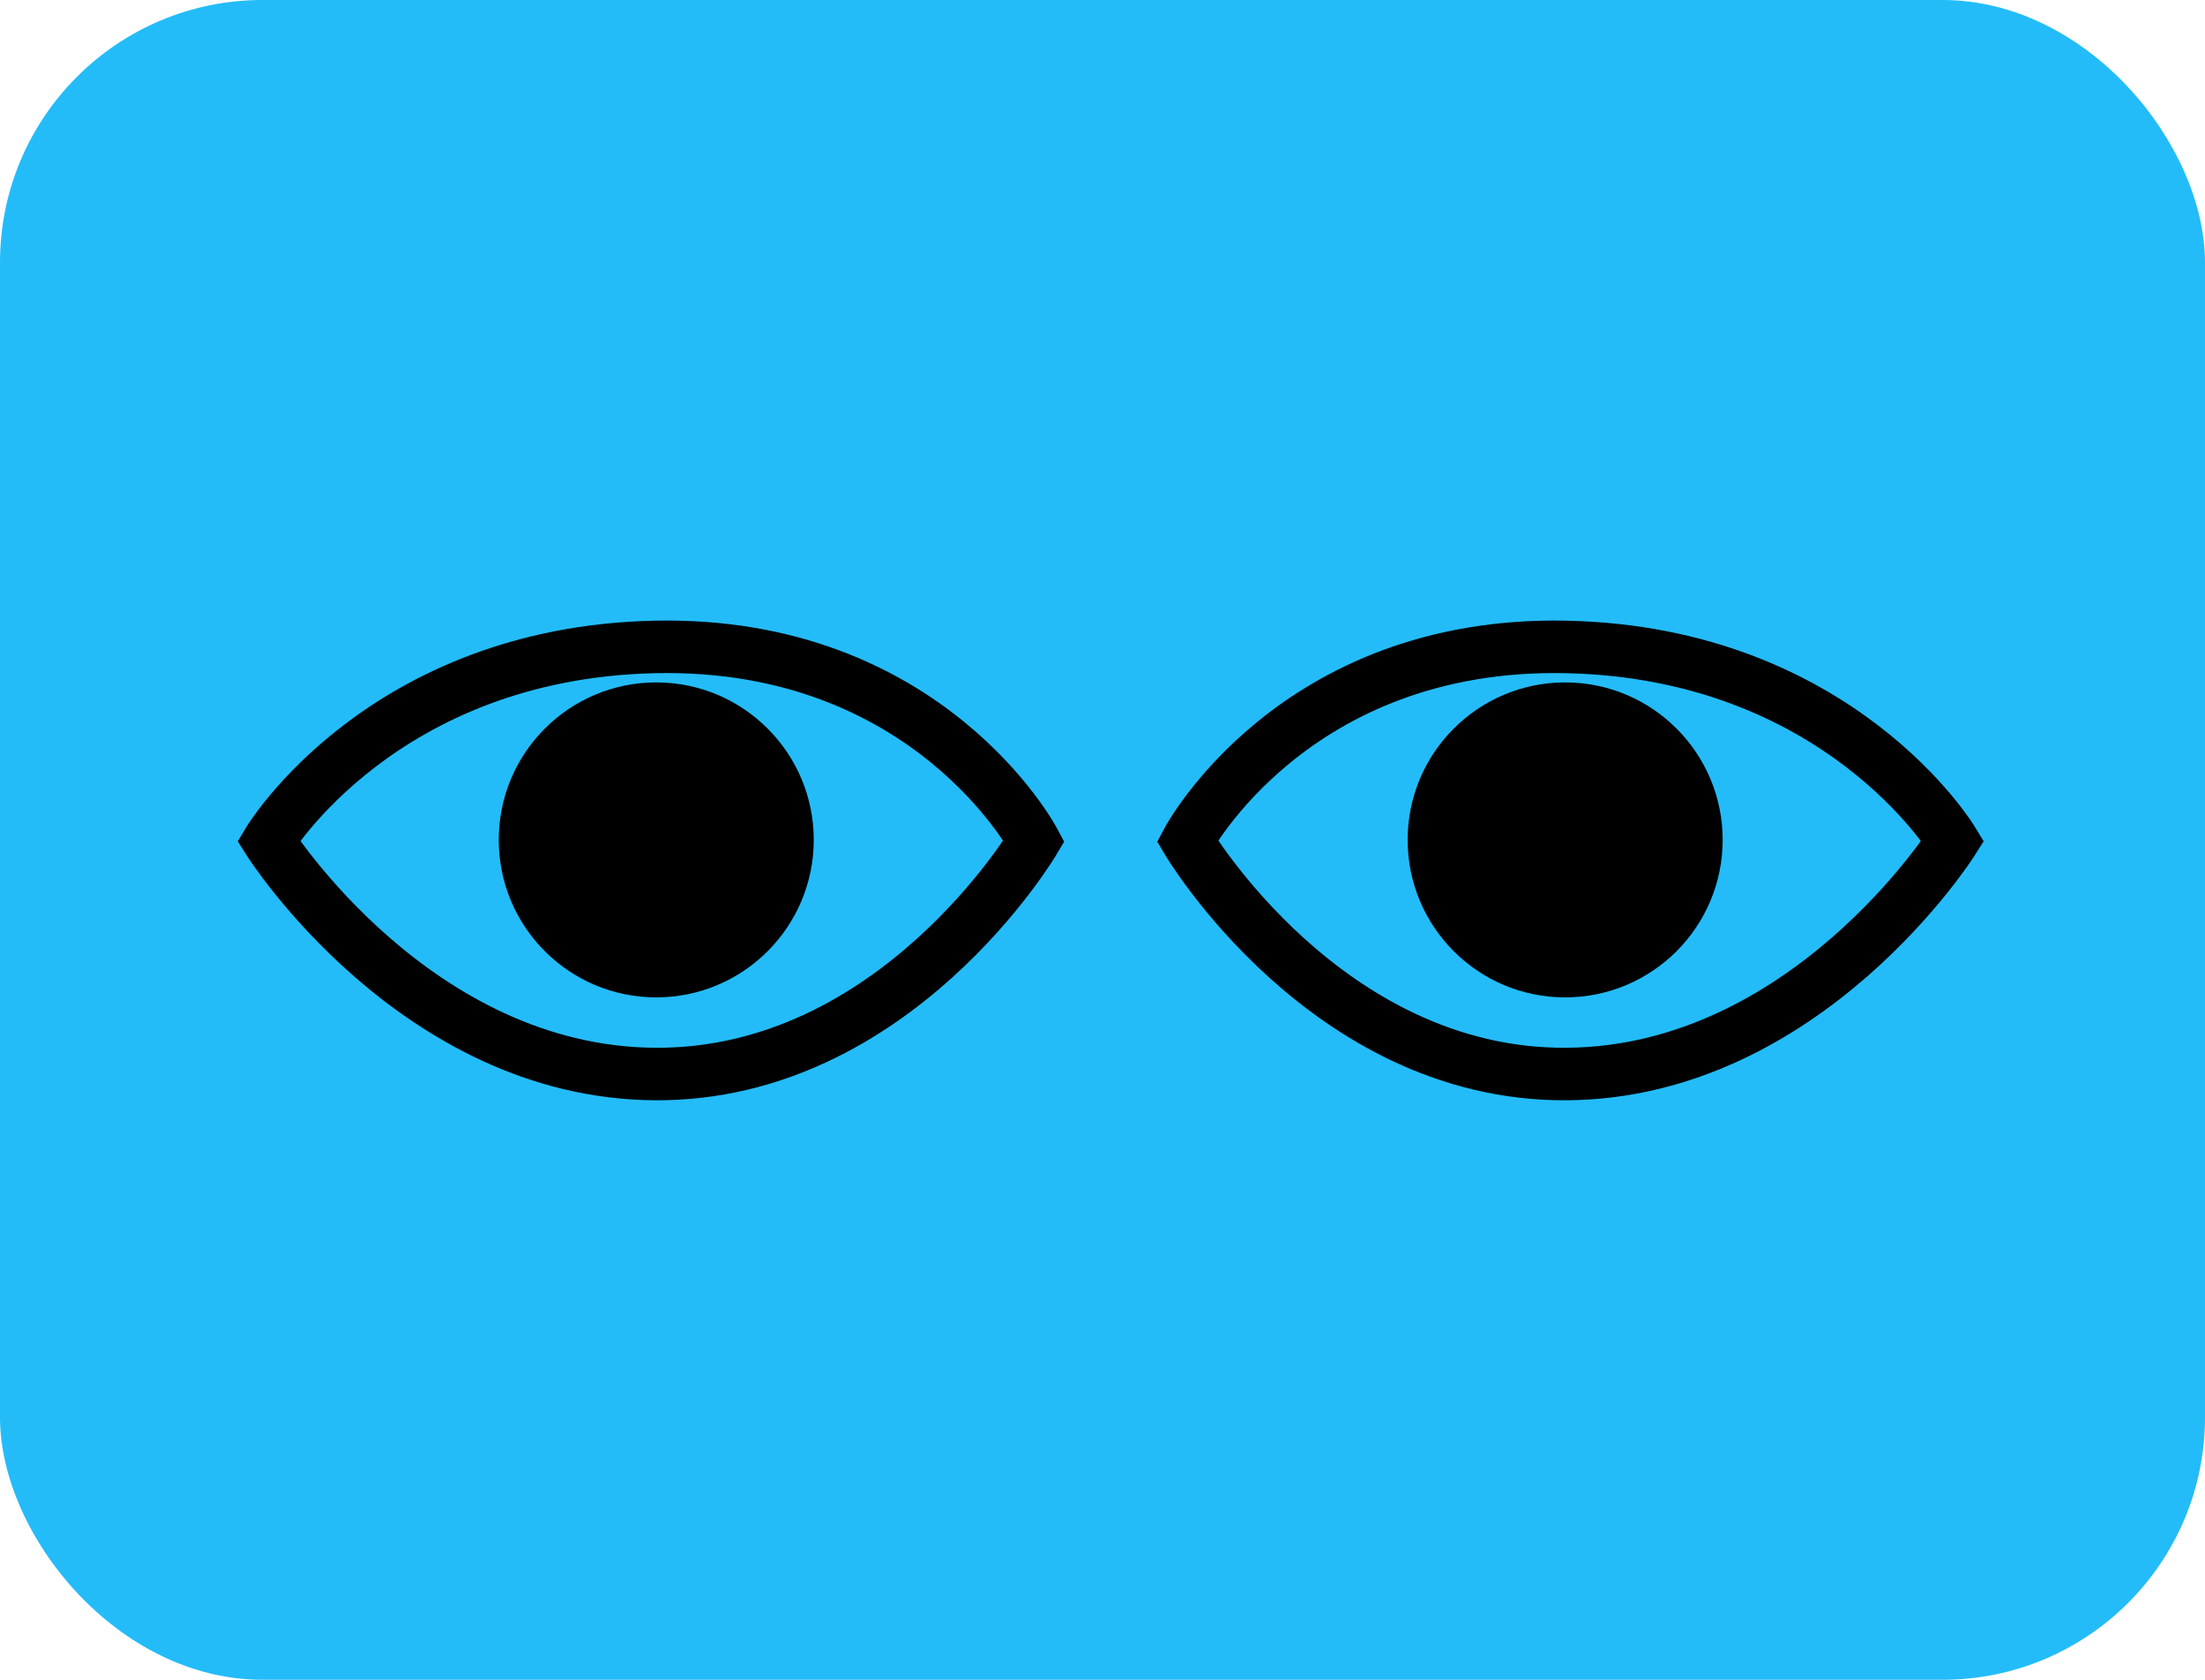
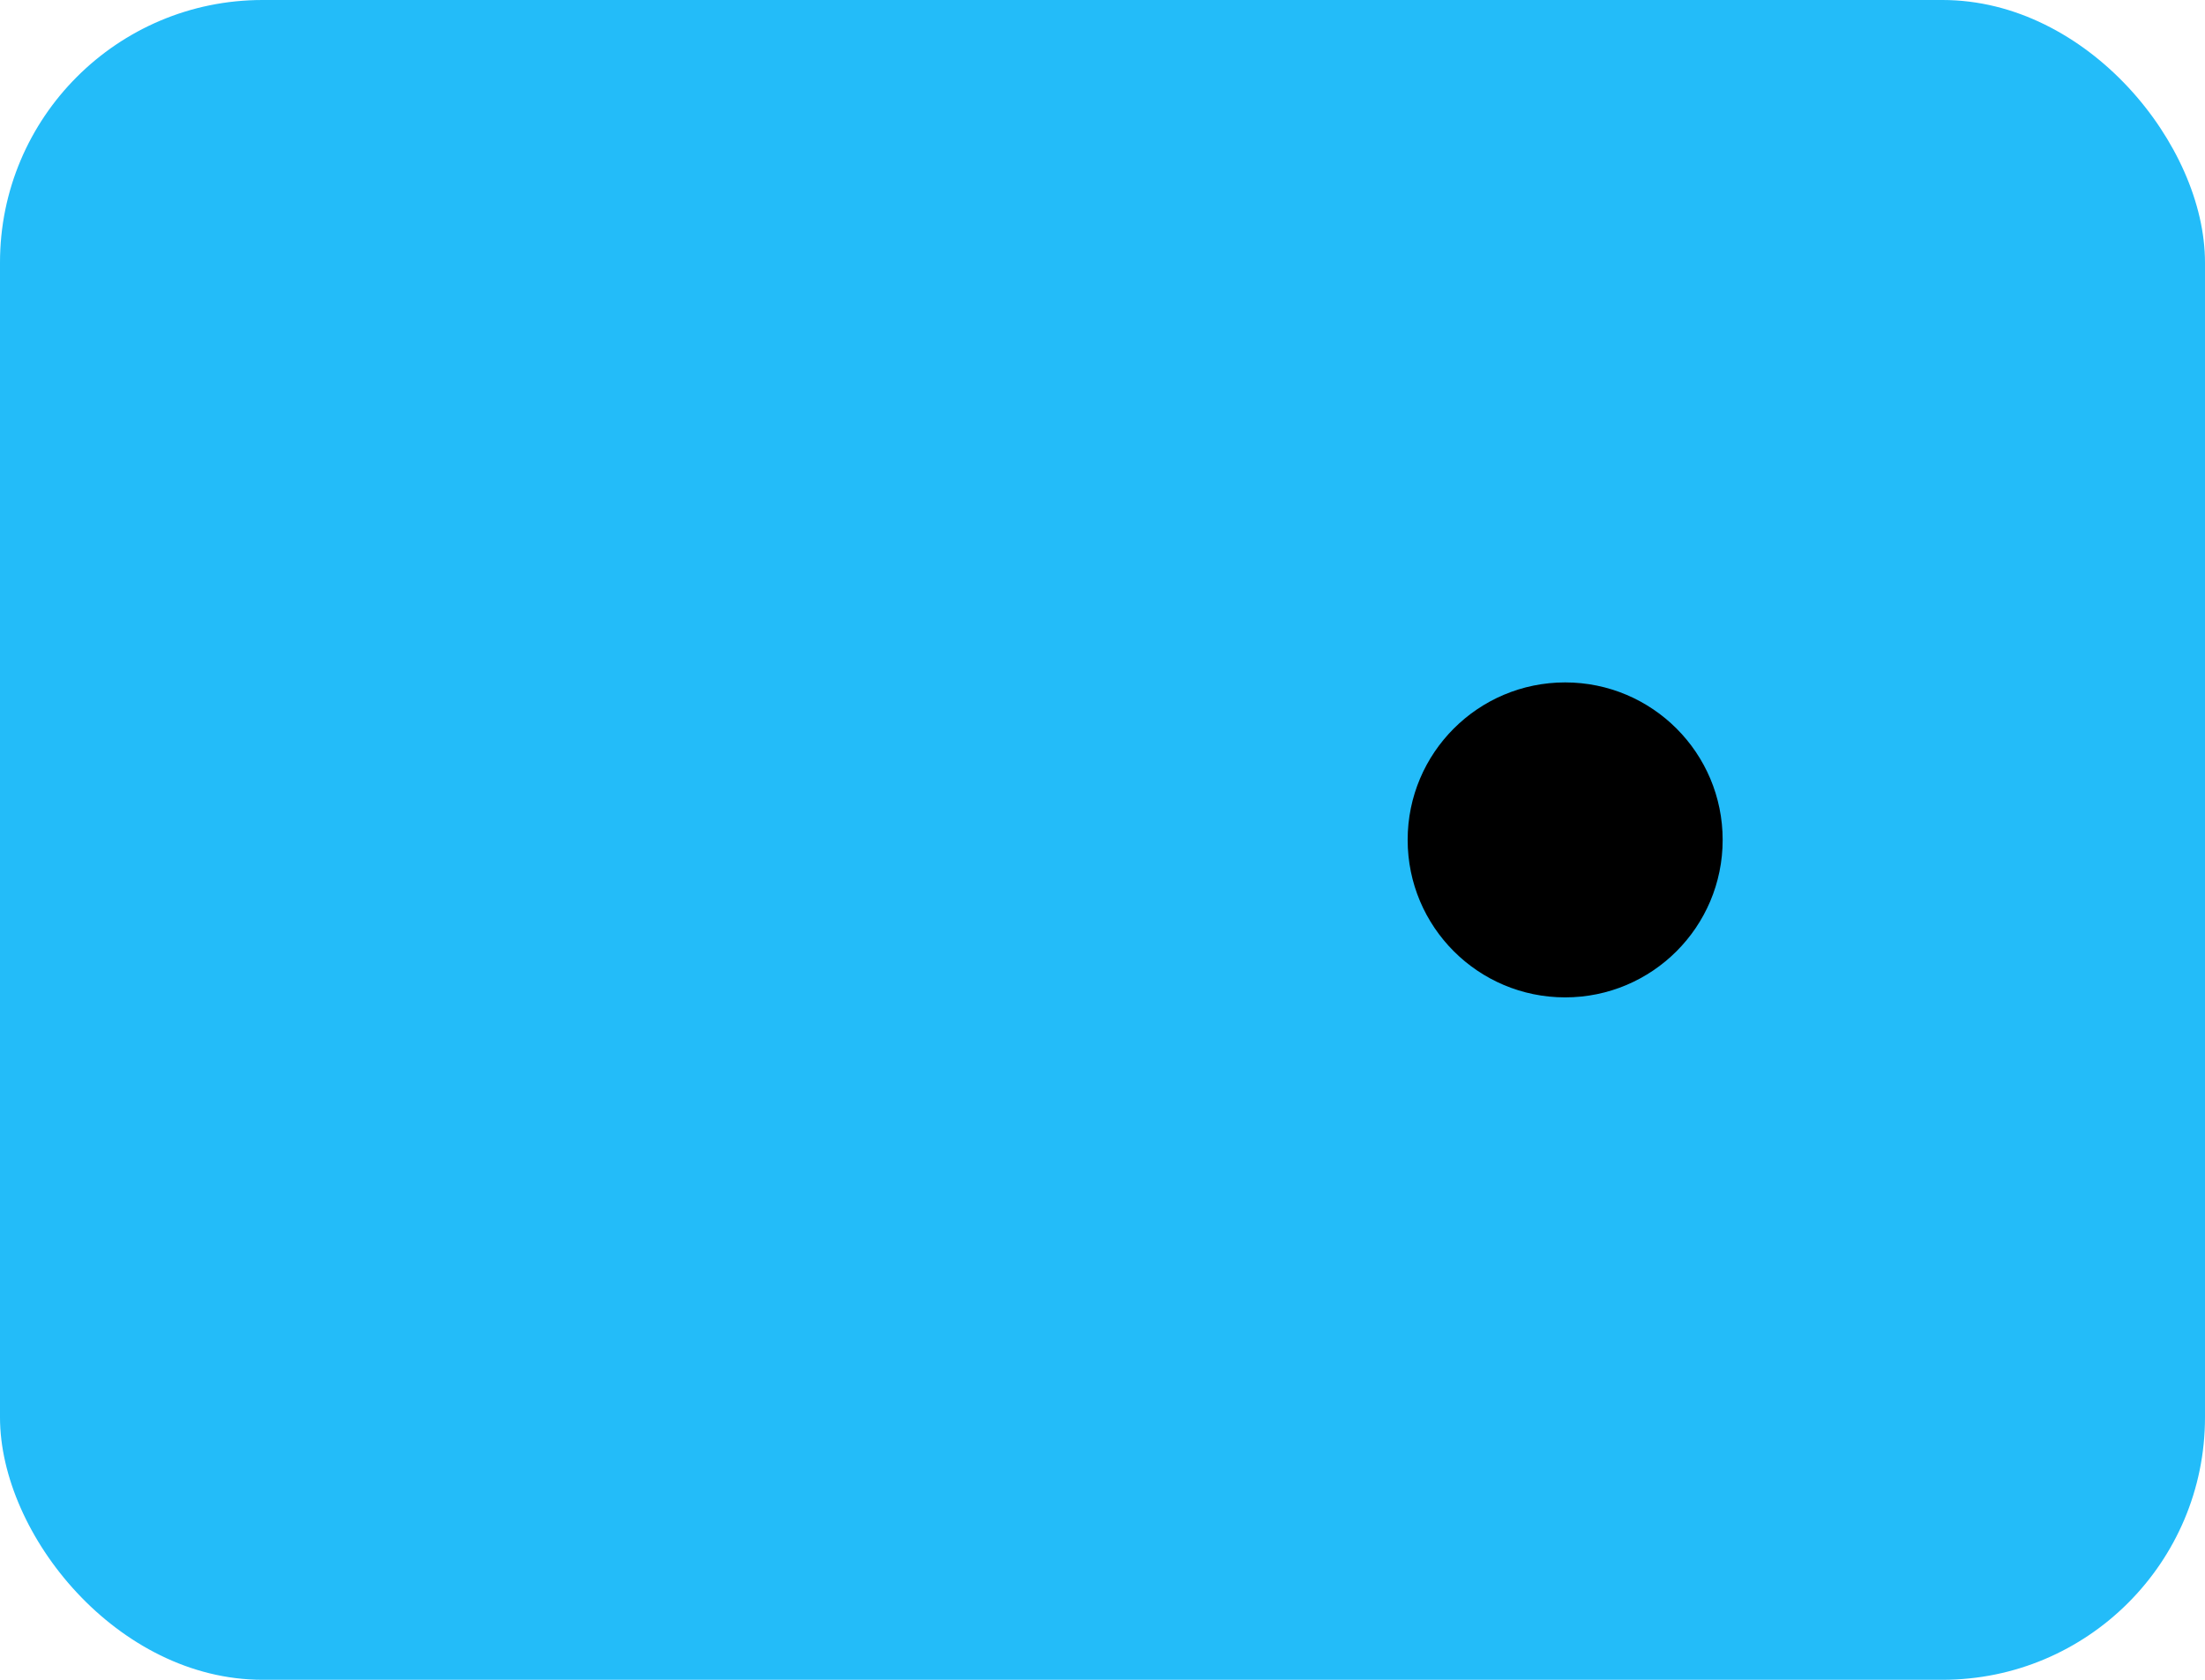
<svg xmlns="http://www.w3.org/2000/svg" width="84" height="64" viewBox="0 0 84 64">
  <defs>
    <style>
      .cls-1 {
        fill: #23bcf9;
      }

      .cls-2 {
        fill: none;
        stroke: #000;
        stroke-width: 2px;
      }
    </style>
  </defs>
  <g id="Group_96" data-name="Group 96" transform="translate(-490 -1381)">
    <rect id="Rectangle_27" data-name="Rectangle 27" class="cls-1" width="84" height="64" rx="10" transform="translate(490 1381)" />
    <g id="Group_90" data-name="Group 90" transform="translate(-6 3)">
-       <path id="Path_36" data-name="Path 36" class="cls-2" d="M505.232,1412.041s5.573,8.823,14.724,8.879,14.436-8.879,14.436-8.879-4.031-7.614-14.436-7.393S505.232,1412.041,505.232,1412.041Z" transform="translate(1 -2)" />
-       <path id="Path_37" data-name="Path 37" class="cls-2" d="M534.393,1412.041s-5.573,8.823-14.724,8.879-14.436-8.879-14.436-8.879,4.031-7.614,14.436-7.393S534.393,1412.041,534.393,1412.041Z" transform="translate(36 -2)" />
-       <circle id="Ellipse_8" data-name="Ellipse 8" cx="6" cy="6" r="6" transform="translate(515 1404)" />
      <ellipse id="Ellipse_9" data-name="Ellipse 9" cx="6" cy="6" rx="6" ry="6" transform="translate(549.625 1404)" />
    </g>
  </g>
</svg>